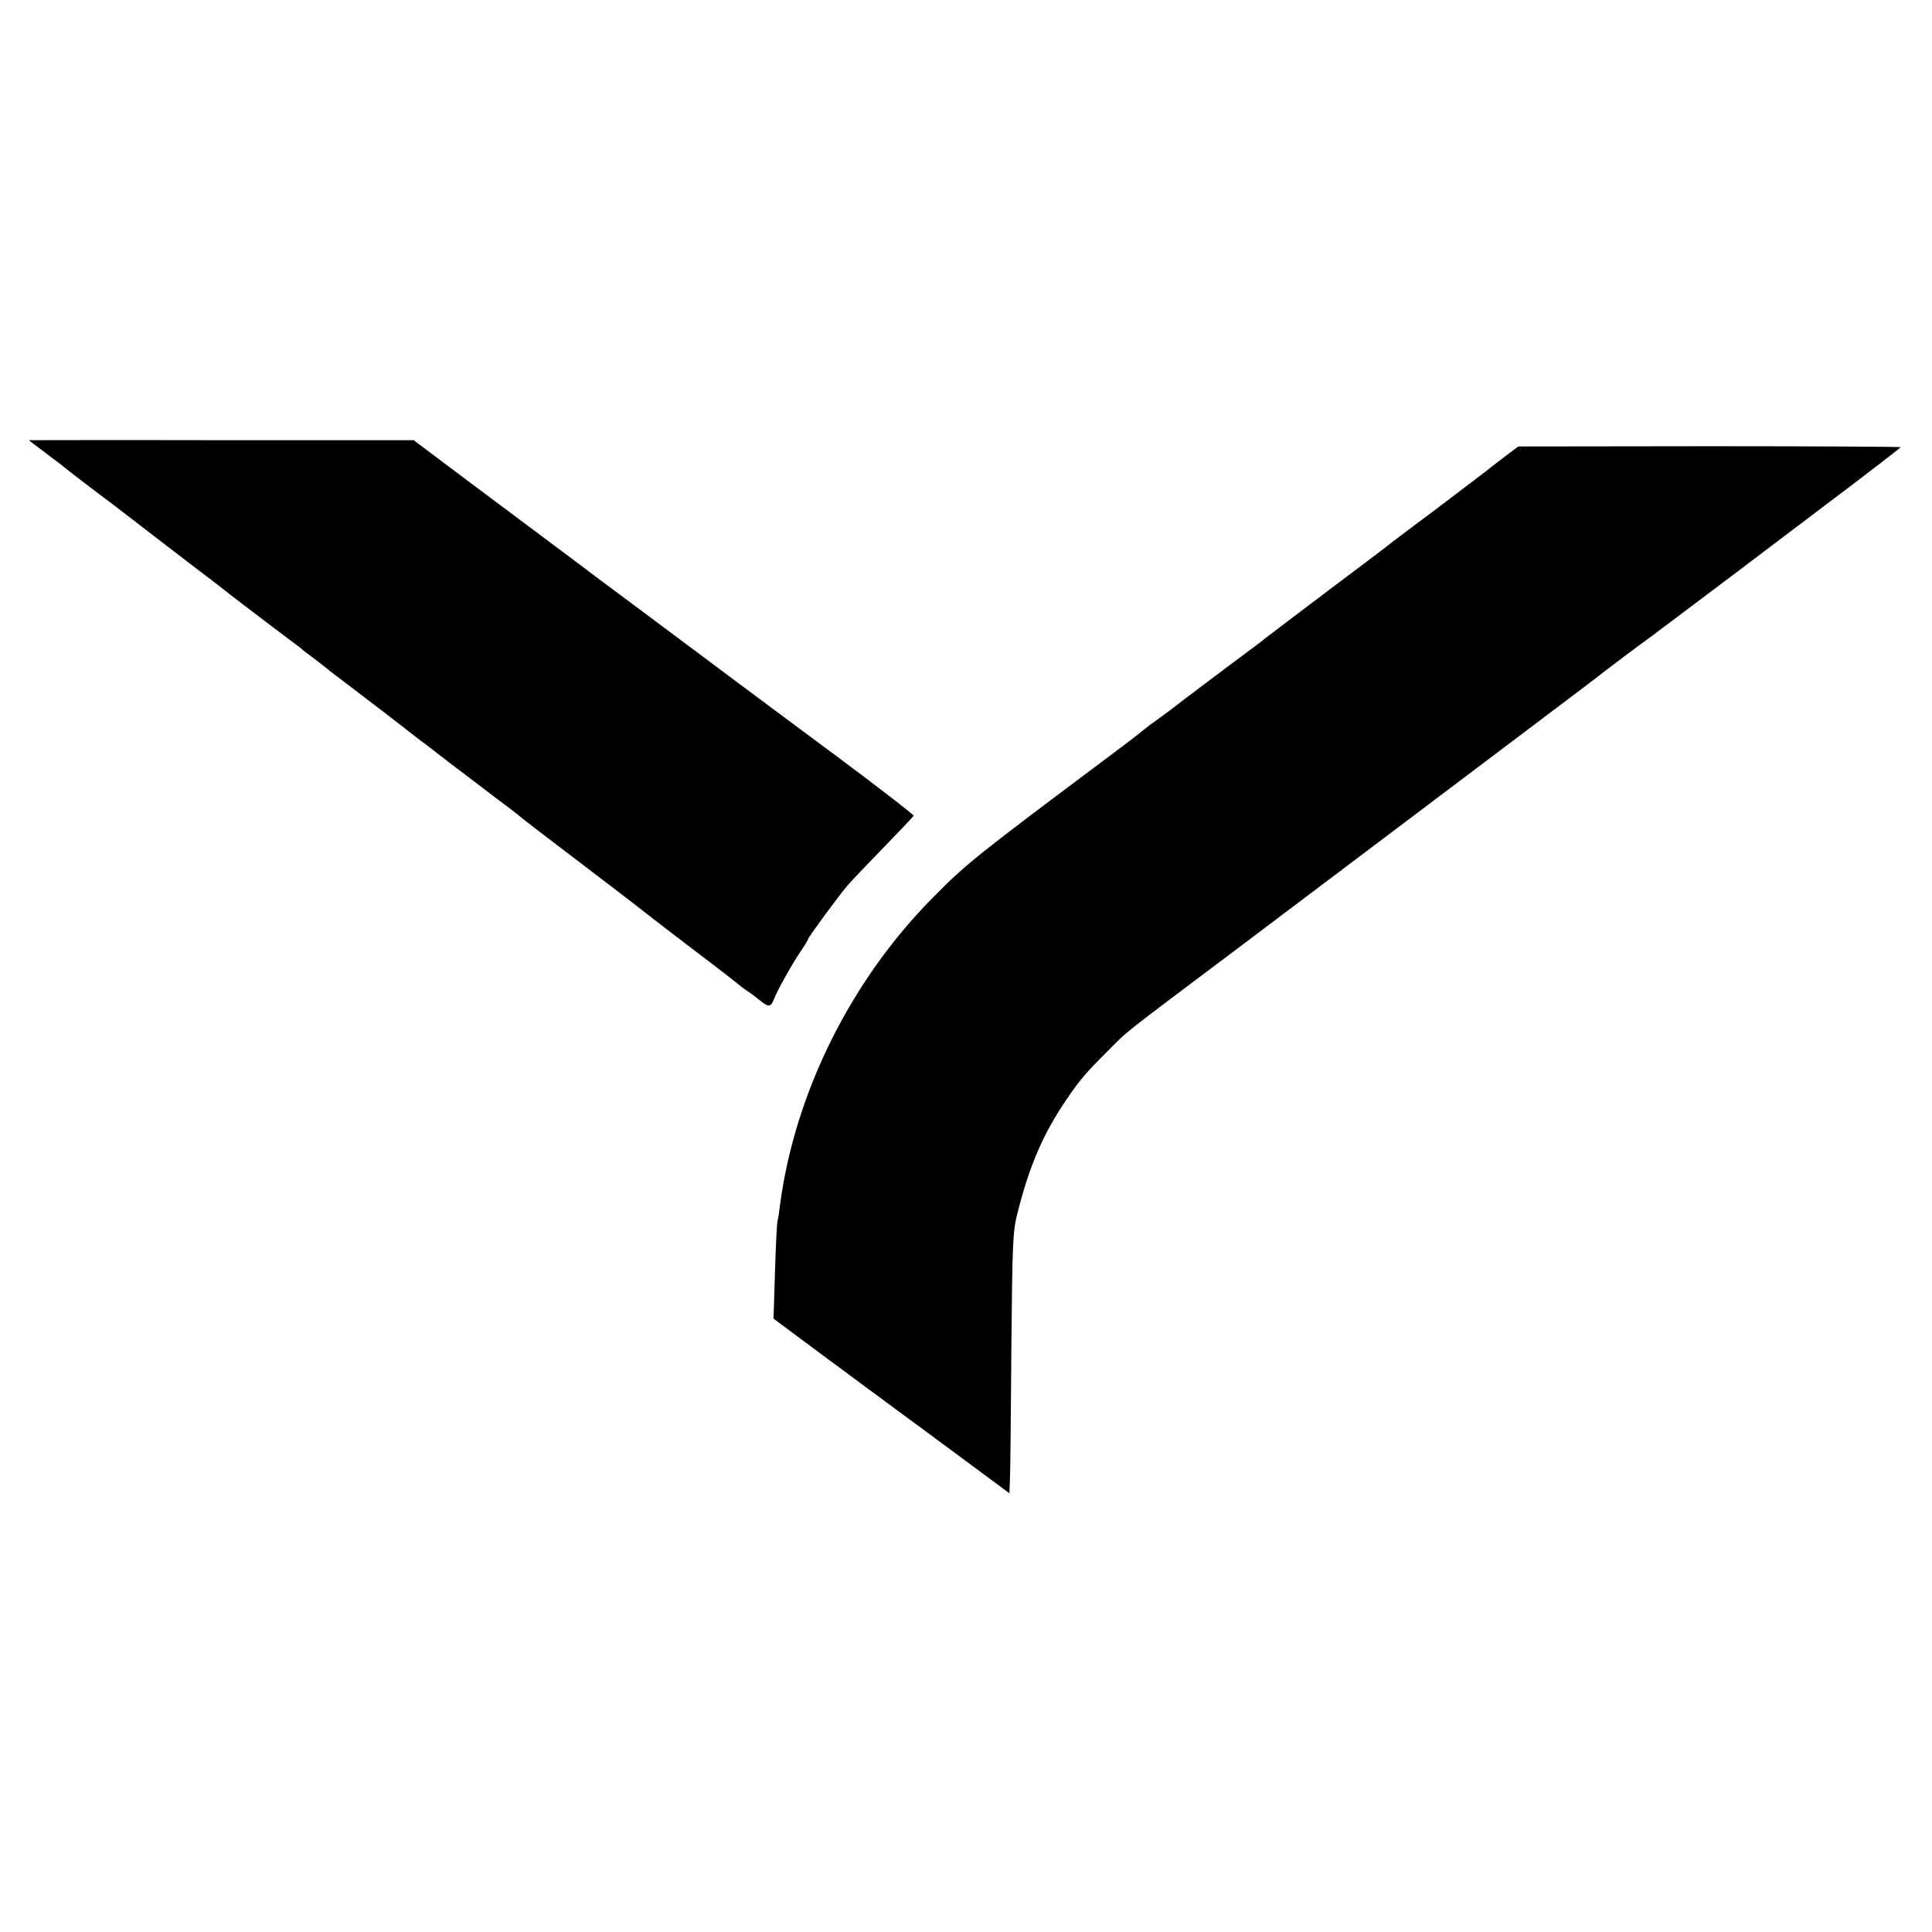
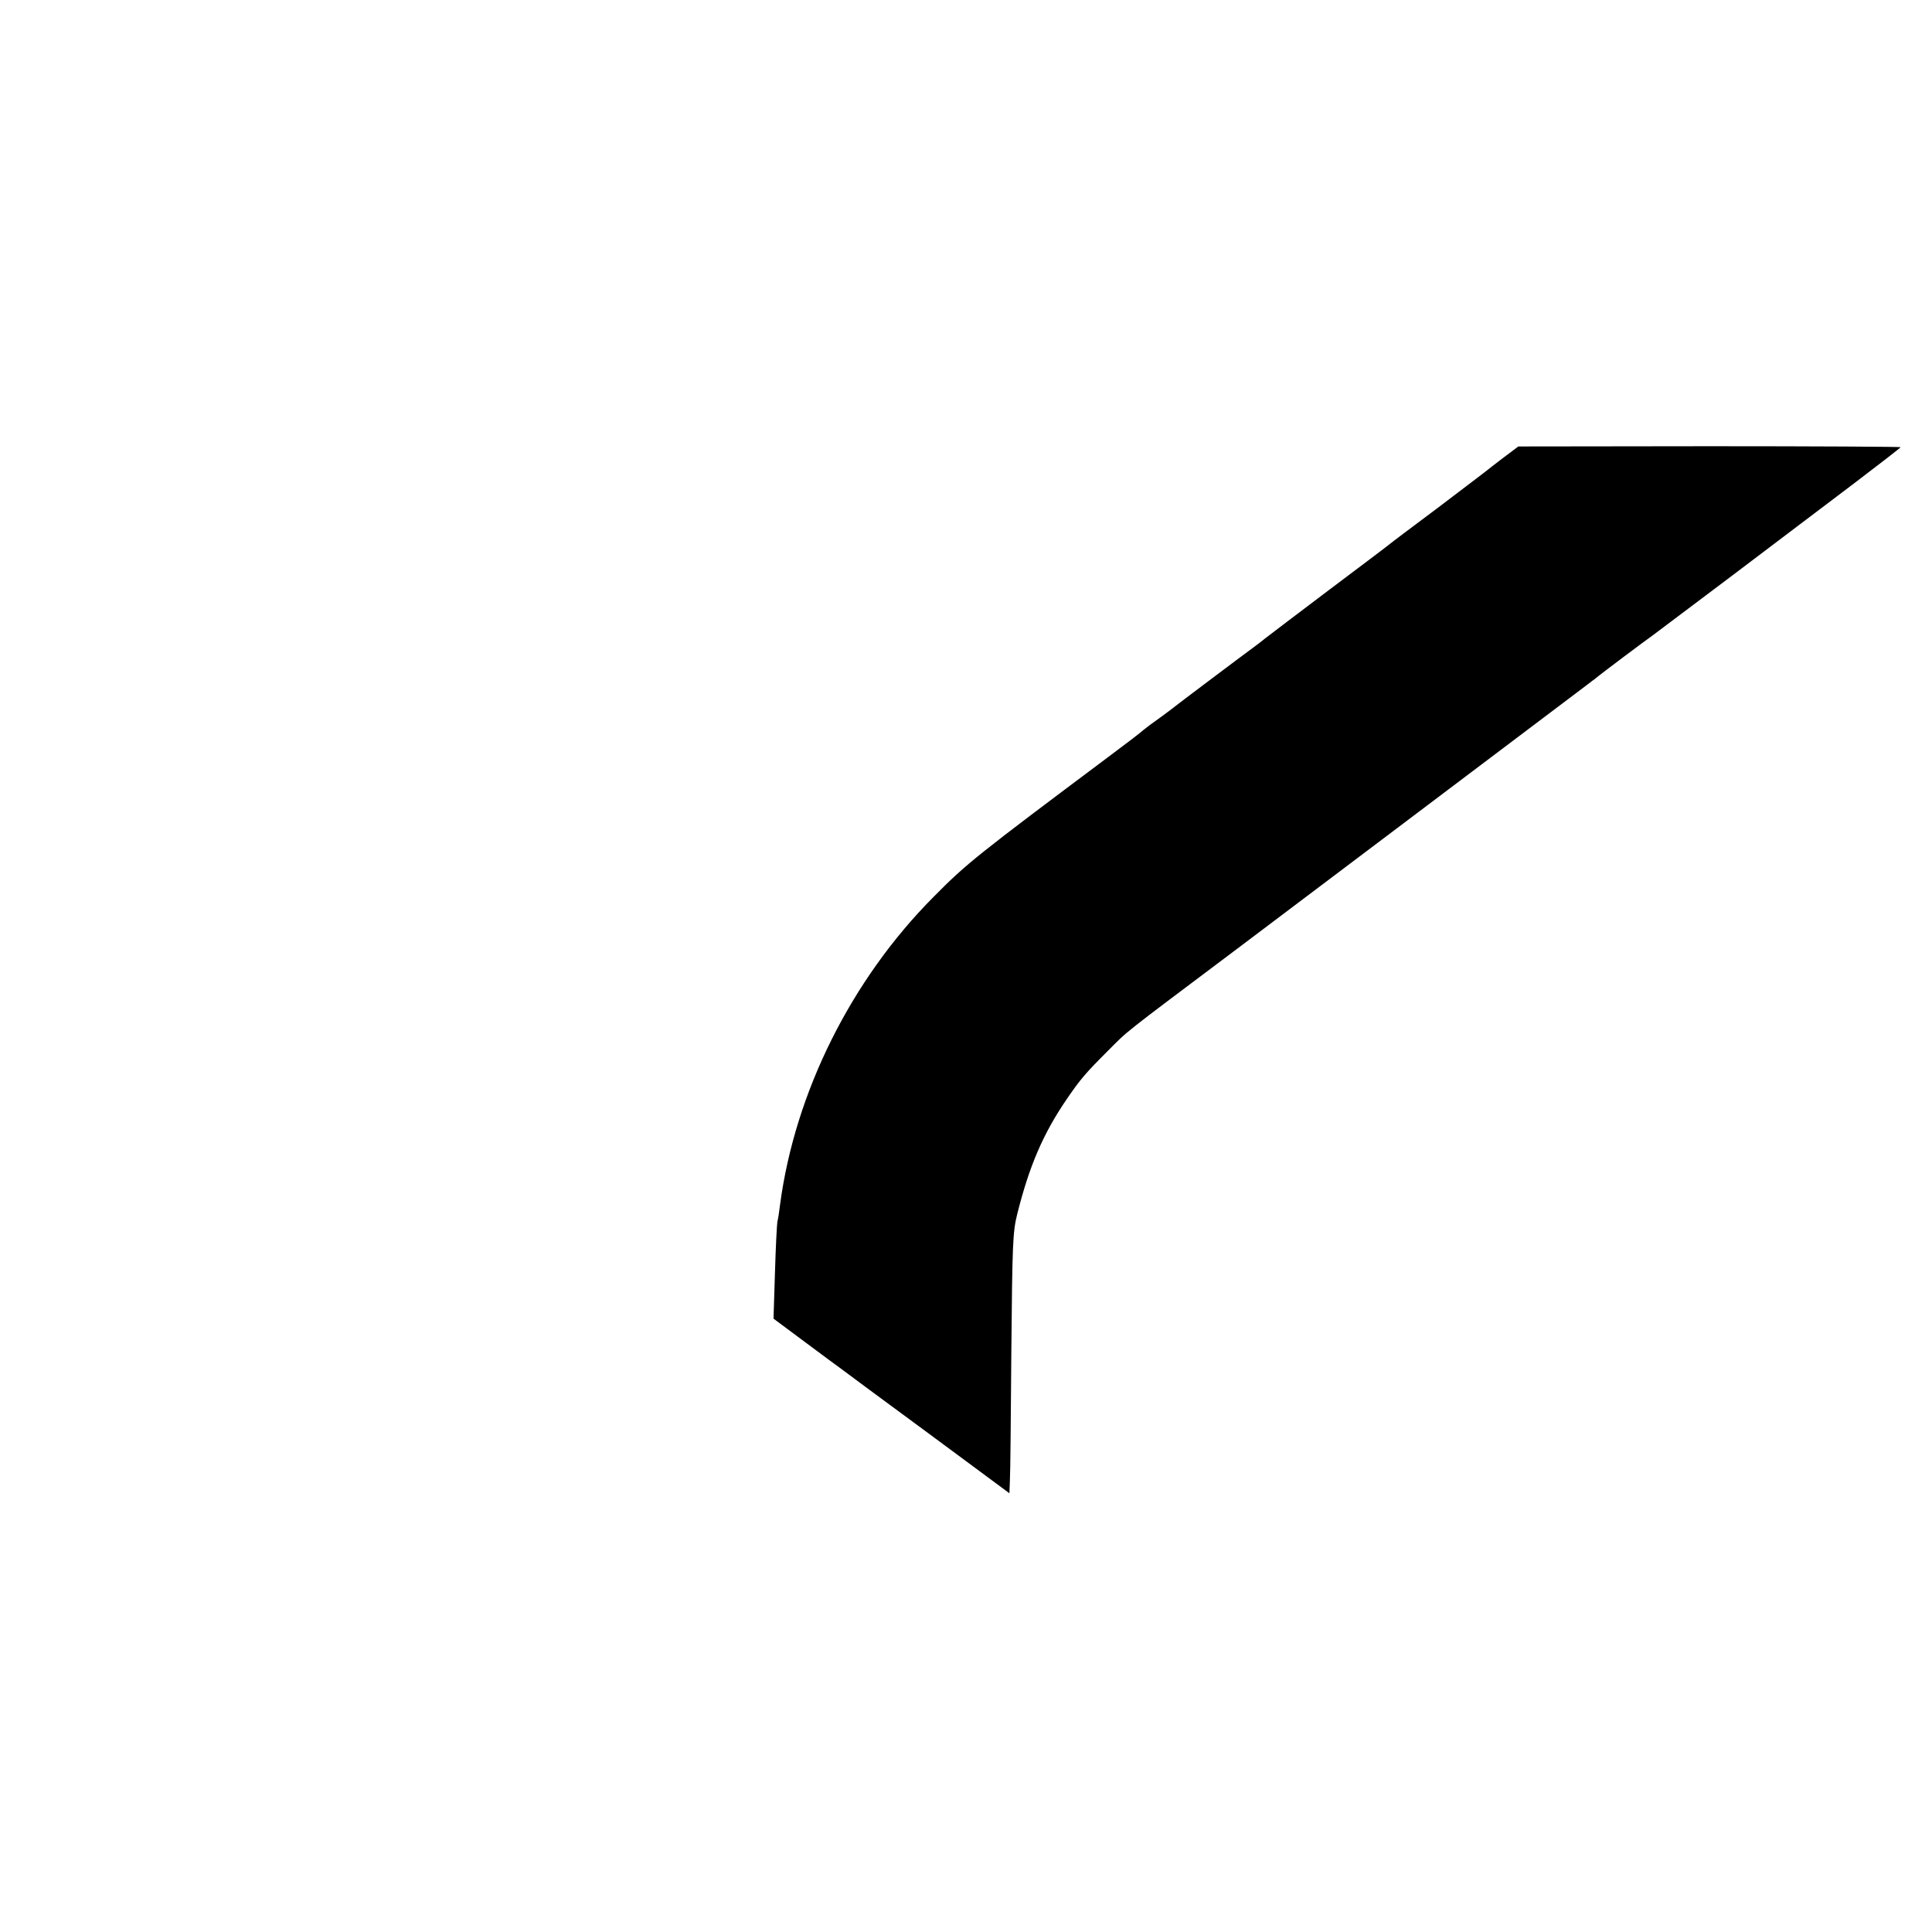
<svg xmlns="http://www.w3.org/2000/svg" version="1.0" width="801pt" height="801pt" viewBox="0 0 801 801" preserveAspectRatio="xMidYMid meet">
  <g transform="translate(0,801) scale(0.1,-0.1)" fill="#000000" stroke="none">
-     <path d="M120 6185 c0 -1 33 -26 73 -56 39 -29 74 -56 77 -59 3 -3 52 -41 110 -85 58 -43 139 -105 180 -137 41 -32 143 -110 225 -173 83 -63 155 -118 160 -123 34 -27 236 -180 259 -197 16 -11 33 -25 40 -30 6 -6 29 -24 51 -40 22 -17 45 -34 52 -40 25 -21 41 -32 143 -110 58 -44 137 -105 176 -135 38 -30 83 -65 100 -77 16 -12 65 -50 109 -84 44 -33 123 -93 175 -133 52 -39 97 -73 100 -76 5 -6 70 -56 400 -307 74 -57 142 -109 150 -116 8 -7 92 -71 185 -142 94 -71 175 -134 181 -140 6 -5 22 -17 34 -25 13 -8 35 -25 50 -37 36 -30 46 -29 59 5 13 35 74 144 112 200 16 23 29 45 29 48 0 7 130 184 164 223 17 20 85 91 151 159 66 68 121 126 123 130 1 4 -140 113 -313 242 -174 129 -378 281 -453 337 -75 56 -141 106 -147 110 -5 4 -107 80 -225 168 -118 88 -222 165 -230 172 -8 6 -69 52 -135 101 -66 49 -221 165 -345 258 l-225 169 -797 0 c-439 1 -798 0 -798 0z" />
    <path d="M6235 6114 c-33 -25 -69 -53 -80 -62 -12 -9 -102 -78 -200 -152 -99 -74 -187 -140 -195 -147 -8 -7 -121 -92 -250 -189 -129 -97 -248 -188 -265 -201 -16 -13 -34 -27 -40 -31 -68 -50 -331 -248 -335 -252 -3 -3 -30 -23 -60 -45 -30 -21 -62 -45 -70 -52 -8 -8 -76 -60 -150 -115 -537 -402 -584 -439 -720 -577 -341 -343 -574 -810 -636 -1276 -3 -27 -8 -59 -11 -70 -2 -11 -7 -106 -10 -211 l-6 -191 129 -96 c71 -53 140 -104 154 -114 13 -10 175 -130 360 -266 l335 -248 2 53 c2 29 4 271 6 538 4 443 6 492 24 565 50 200 107 334 207 480 54 79 77 106 166 195 92 92 45 55 540 427 332 250 1311 989 1445 1090 17 13 35 27 41 31 18 16 205 156 235 177 15 11 164 123 331 249 167 126 392 297 501 379 108 82 197 151 197 153 0 2 -357 4 -792 4 l-793 -1 -60 -45z" />
  </g>
</svg>